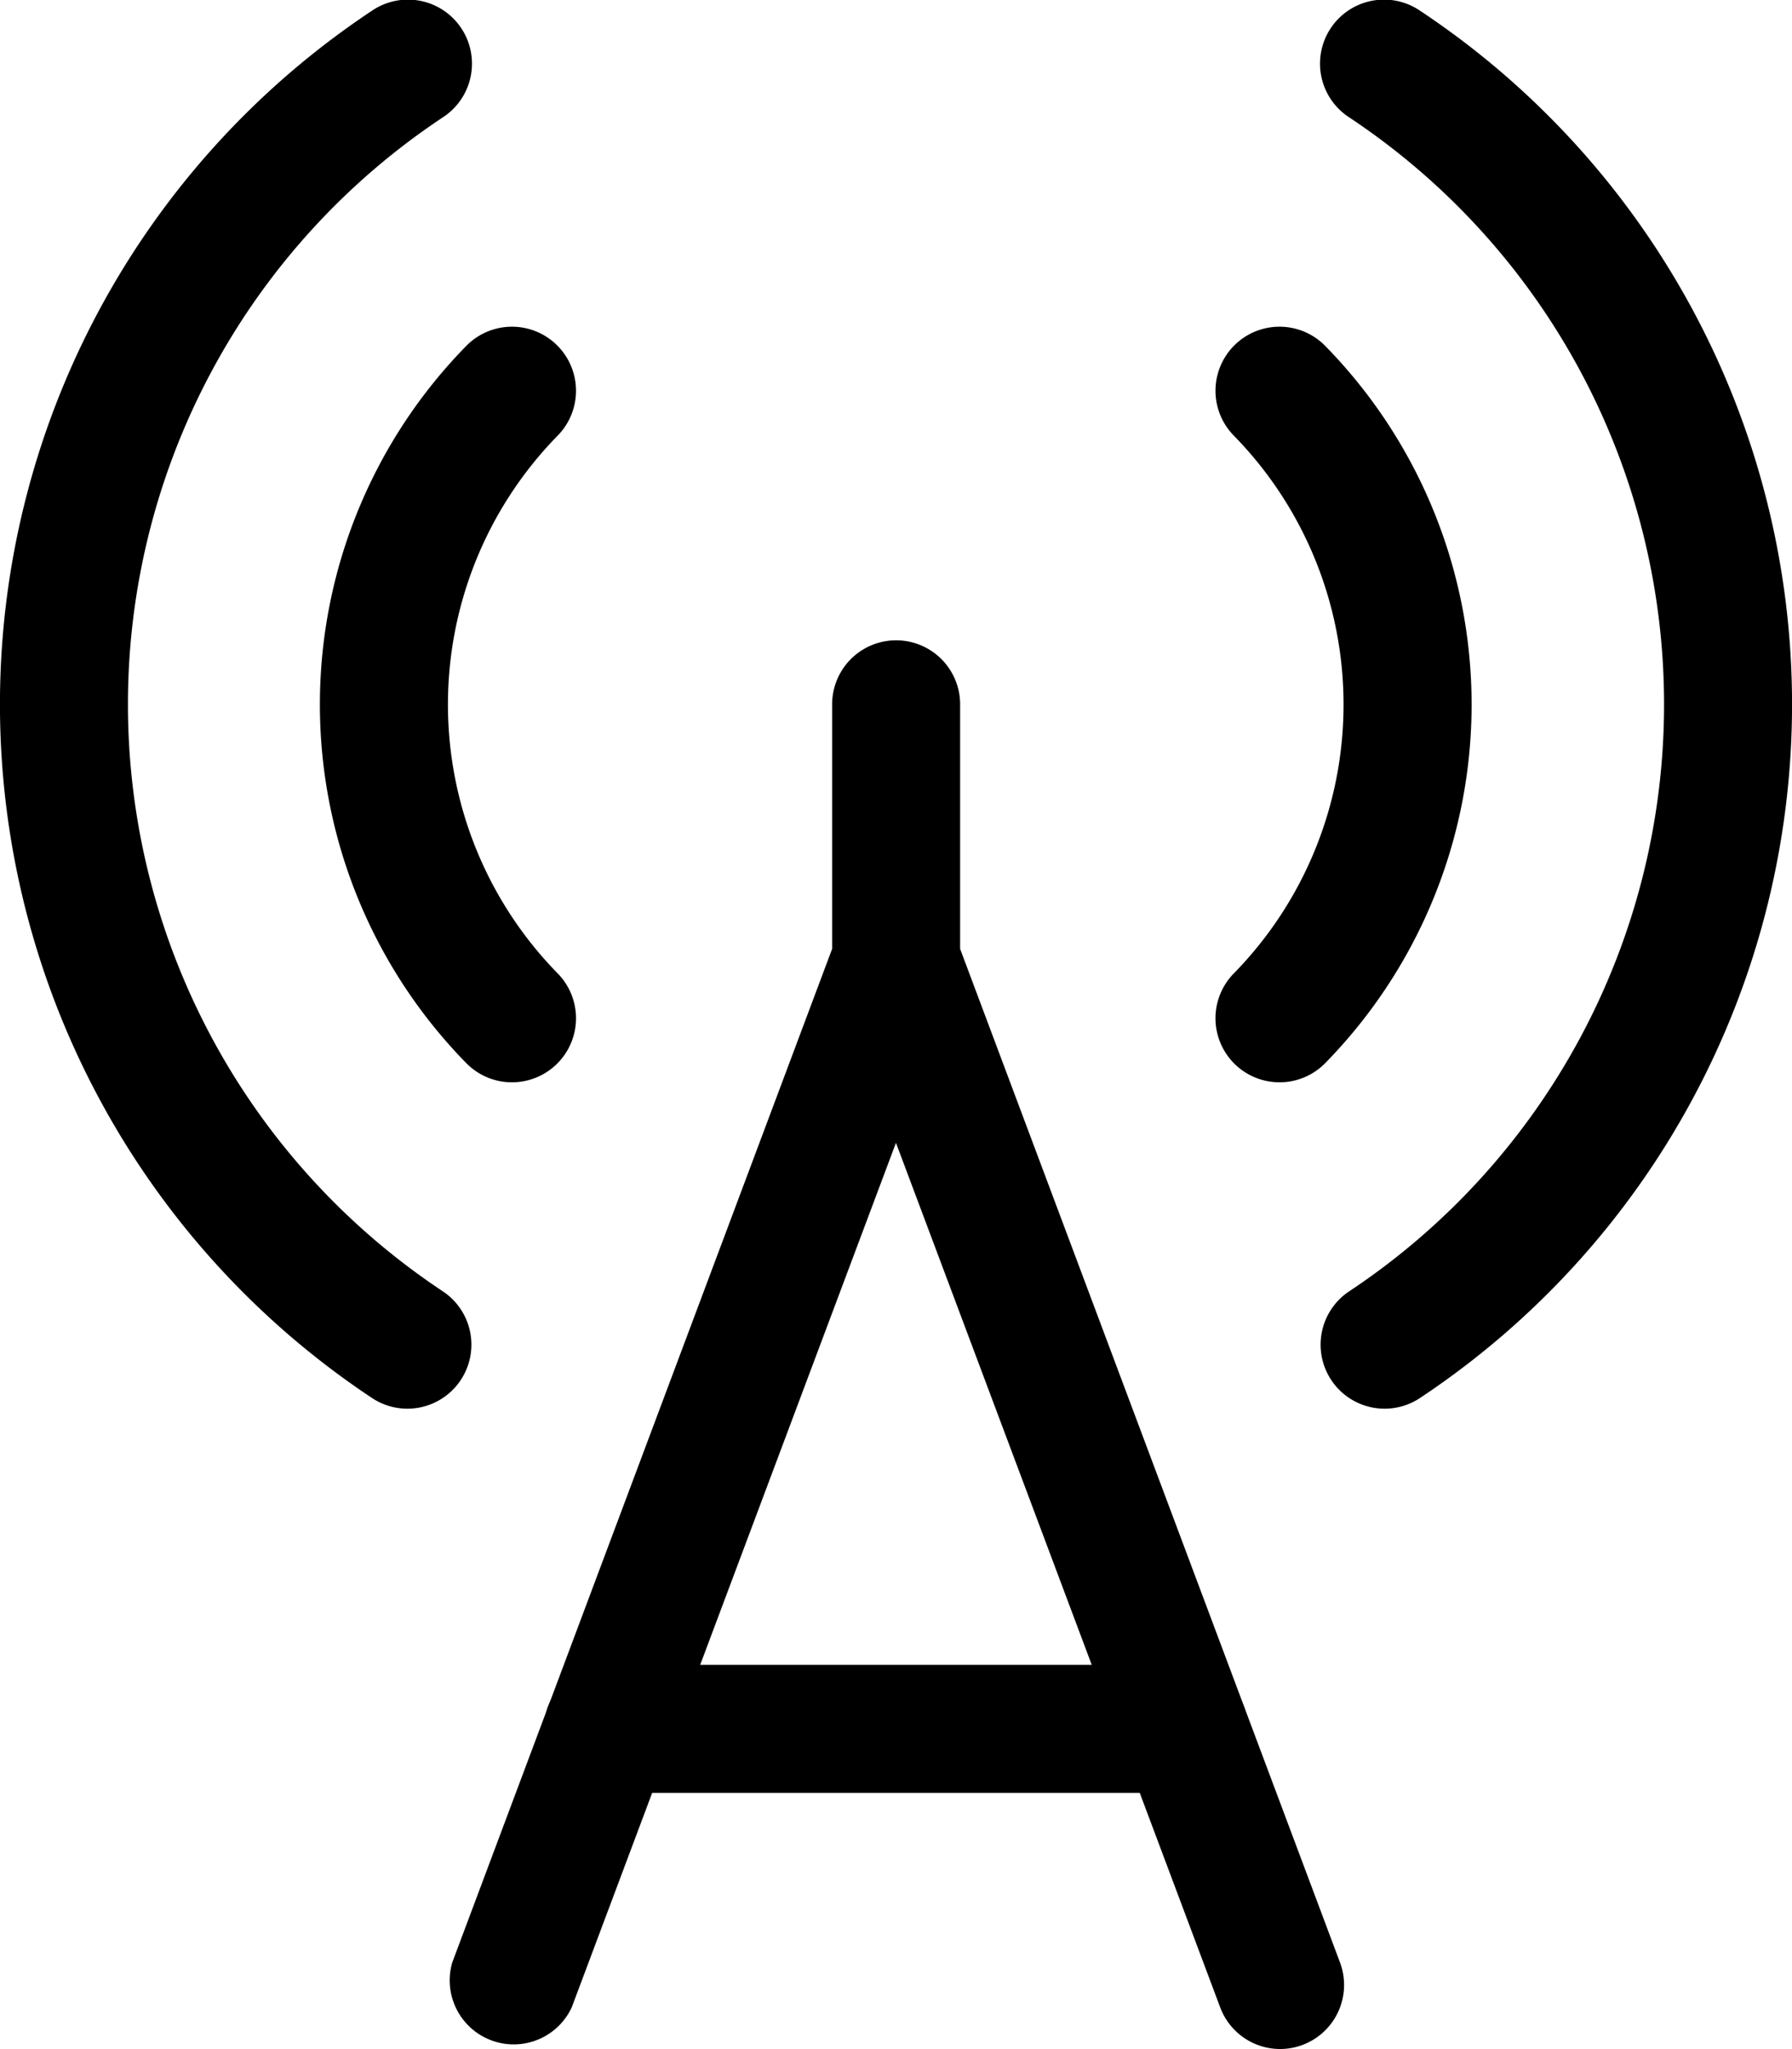
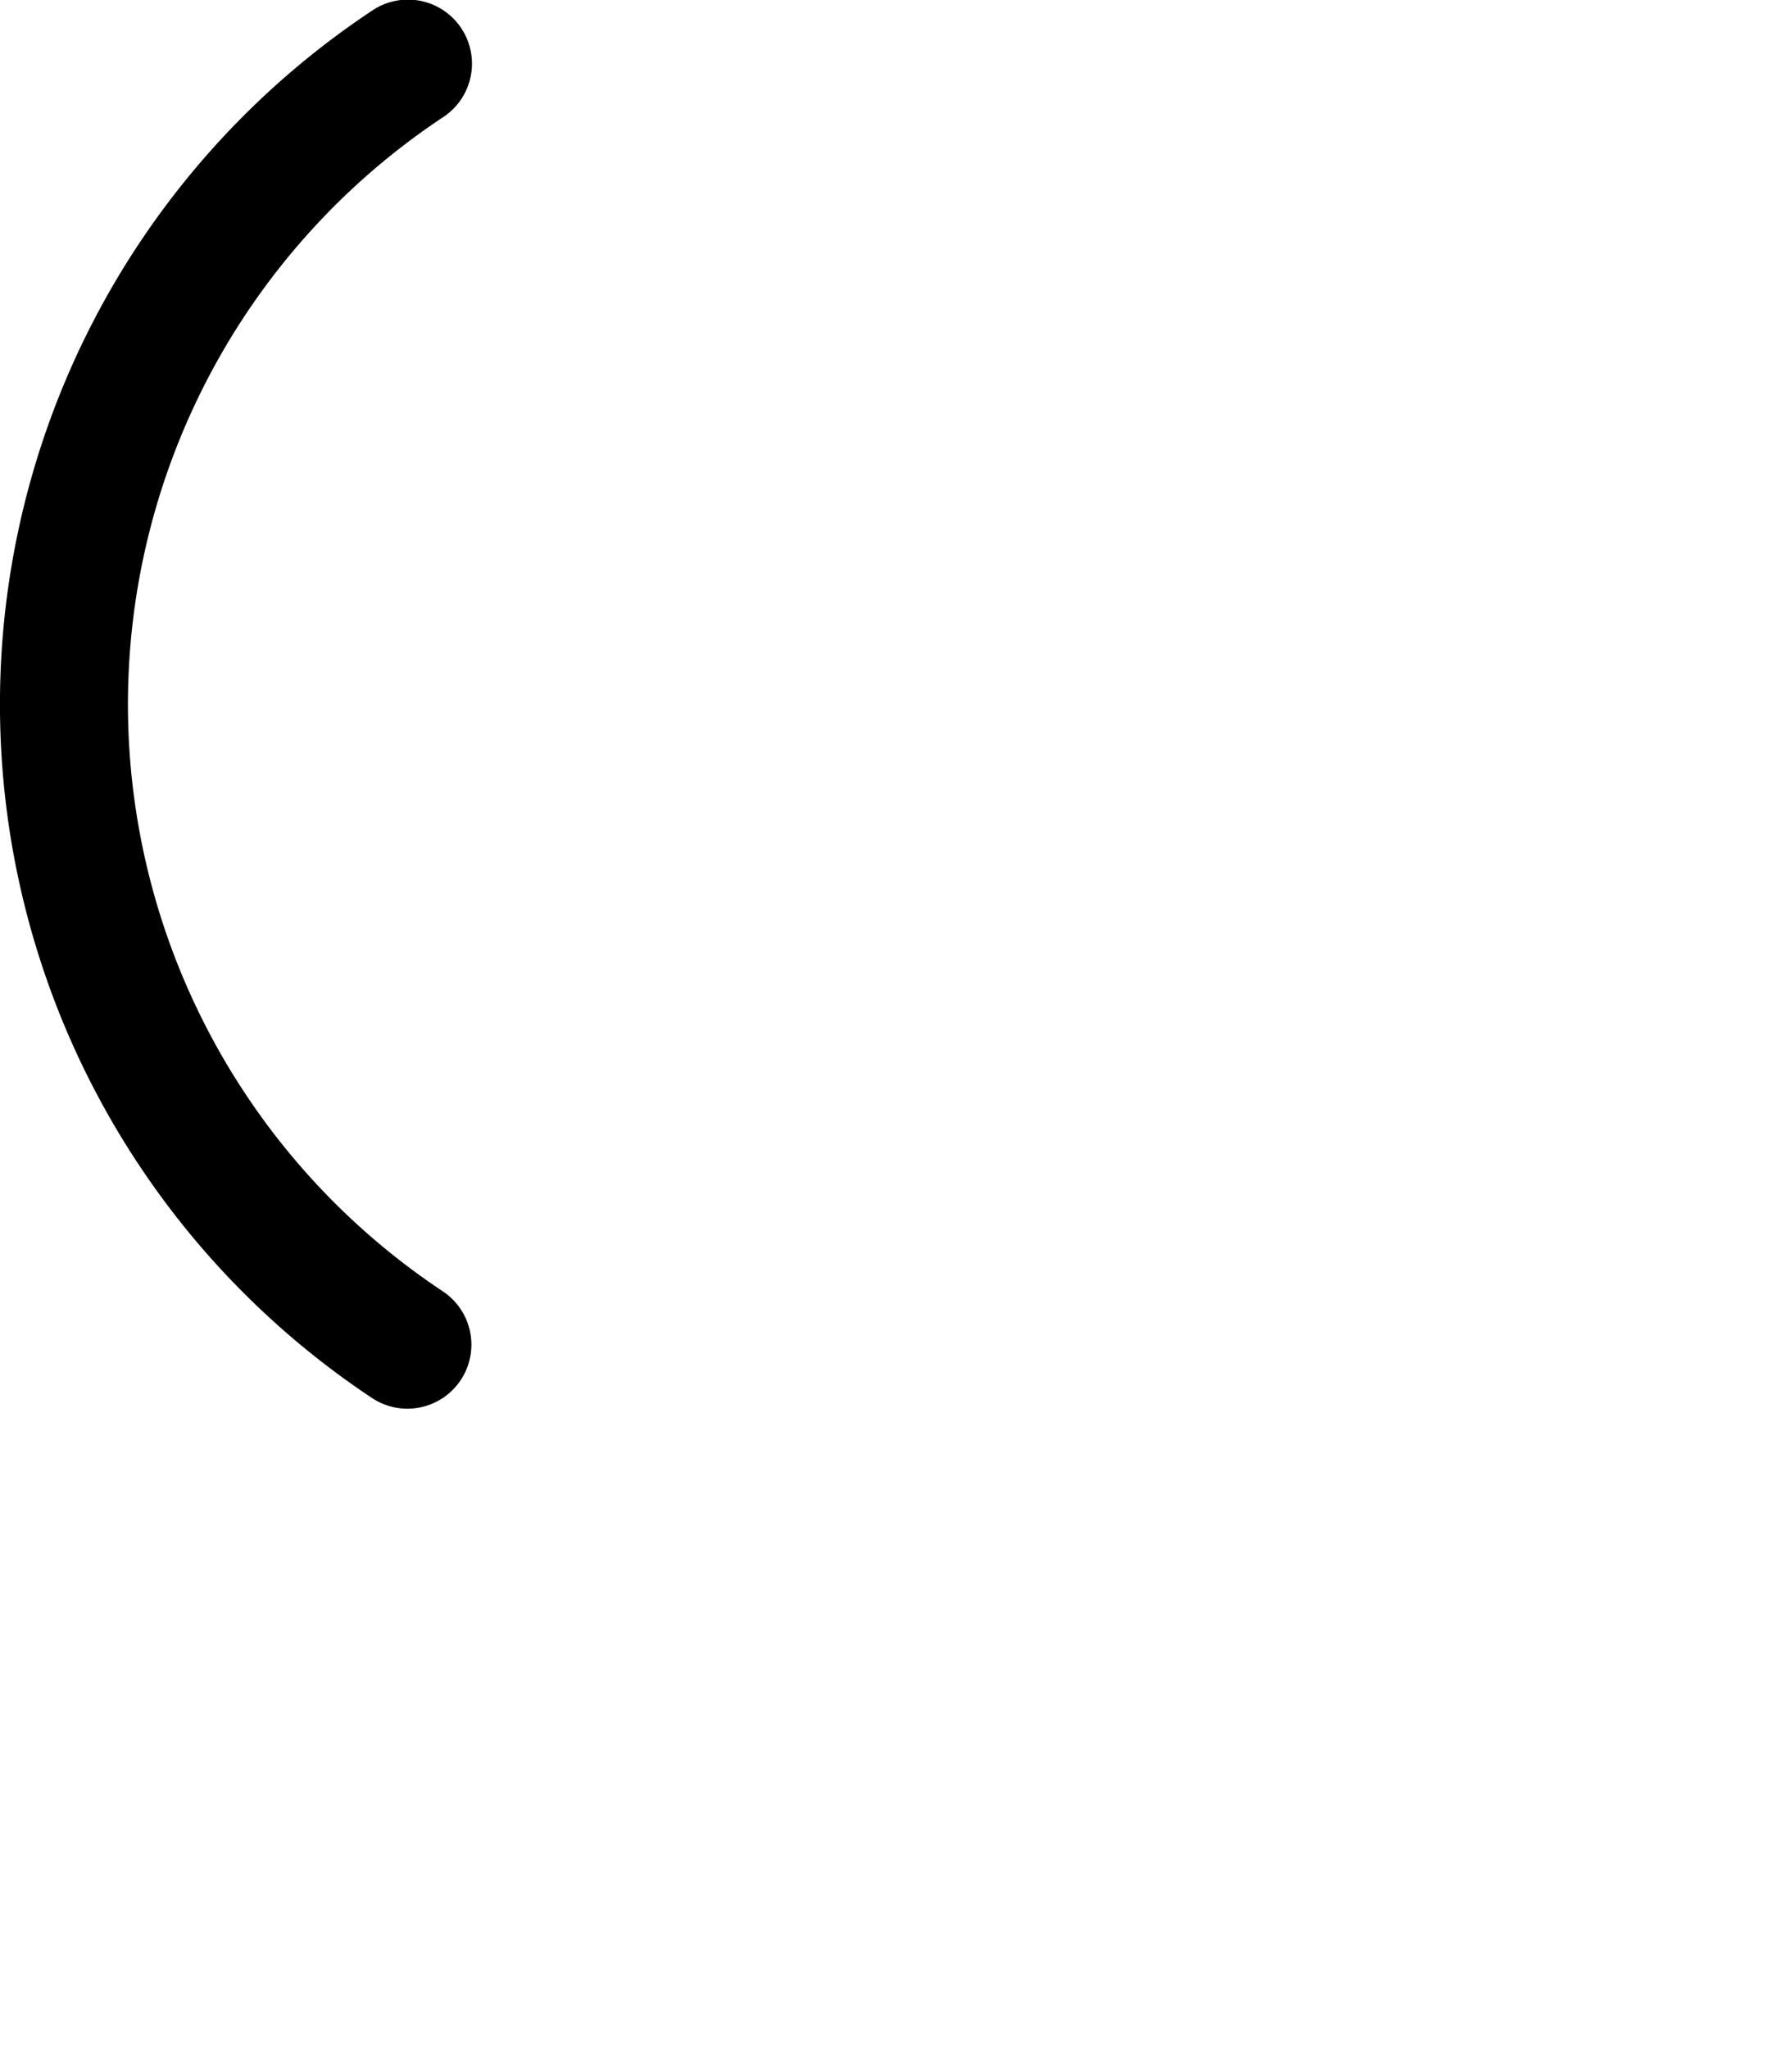
<svg xmlns="http://www.w3.org/2000/svg" width="21.001" height="24" viewBox="0 0 21.001 24">
  <g transform="translate(-448.505 -6403)">
-     <path d="M463.505,6427a.75.75,0,0,1-.7-.487l-3.8-10.127-3.8,10.127a.75.75,0,0,1-1.4-.526l4.452-11.873v-2.864a.75.75,0,0,1,1.5,0v2.864l4.452,11.873a.75.75,0,0,1-.7,1.013Z" />
-     <path d="M464.732,6419.5a.75.75,0,0,1-.415-1.375,8.25,8.25,0,0,0,0-13.75.75.75,0,1,1,.829-1.25,9.75,9.75,0,0,1,0,16.25A.747.747,0,0,1,464.732,6419.5Z" />
-     <path d="M463.5,6415.677a.75.75,0,0,1-.536-1.275,4.5,4.5,0,0,0,0-6.3.75.75,0,0,1,1.072-1.05,6,6,0,0,1,0,8.4A.748.748,0,0,1,463.5,6415.677Z" />
    <path d="M453.279,6419.5a.747.747,0,0,1-.414-.125,9.75,9.75,0,0,1,0-16.25.75.75,0,1,1,.829,1.25,8.25,8.25,0,0,0,0,13.75.75.75,0,0,1-.415,1.375Z" />
-     <path d="M454.505,6415.677a.748.748,0,0,1-.536-.225,6,6,0,0,1,0-8.4.75.75,0,0,1,1.072,1.05,4.5,4.5,0,0,0,0,6.3.75.75,0,0,1-.536,1.275Z" />
-     <path d="M462.38,6424h-6.75a.75.75,0,0,1,0-1.5h6.75a.75.75,0,0,1,0,1.5Z" />
  </g>
</svg>